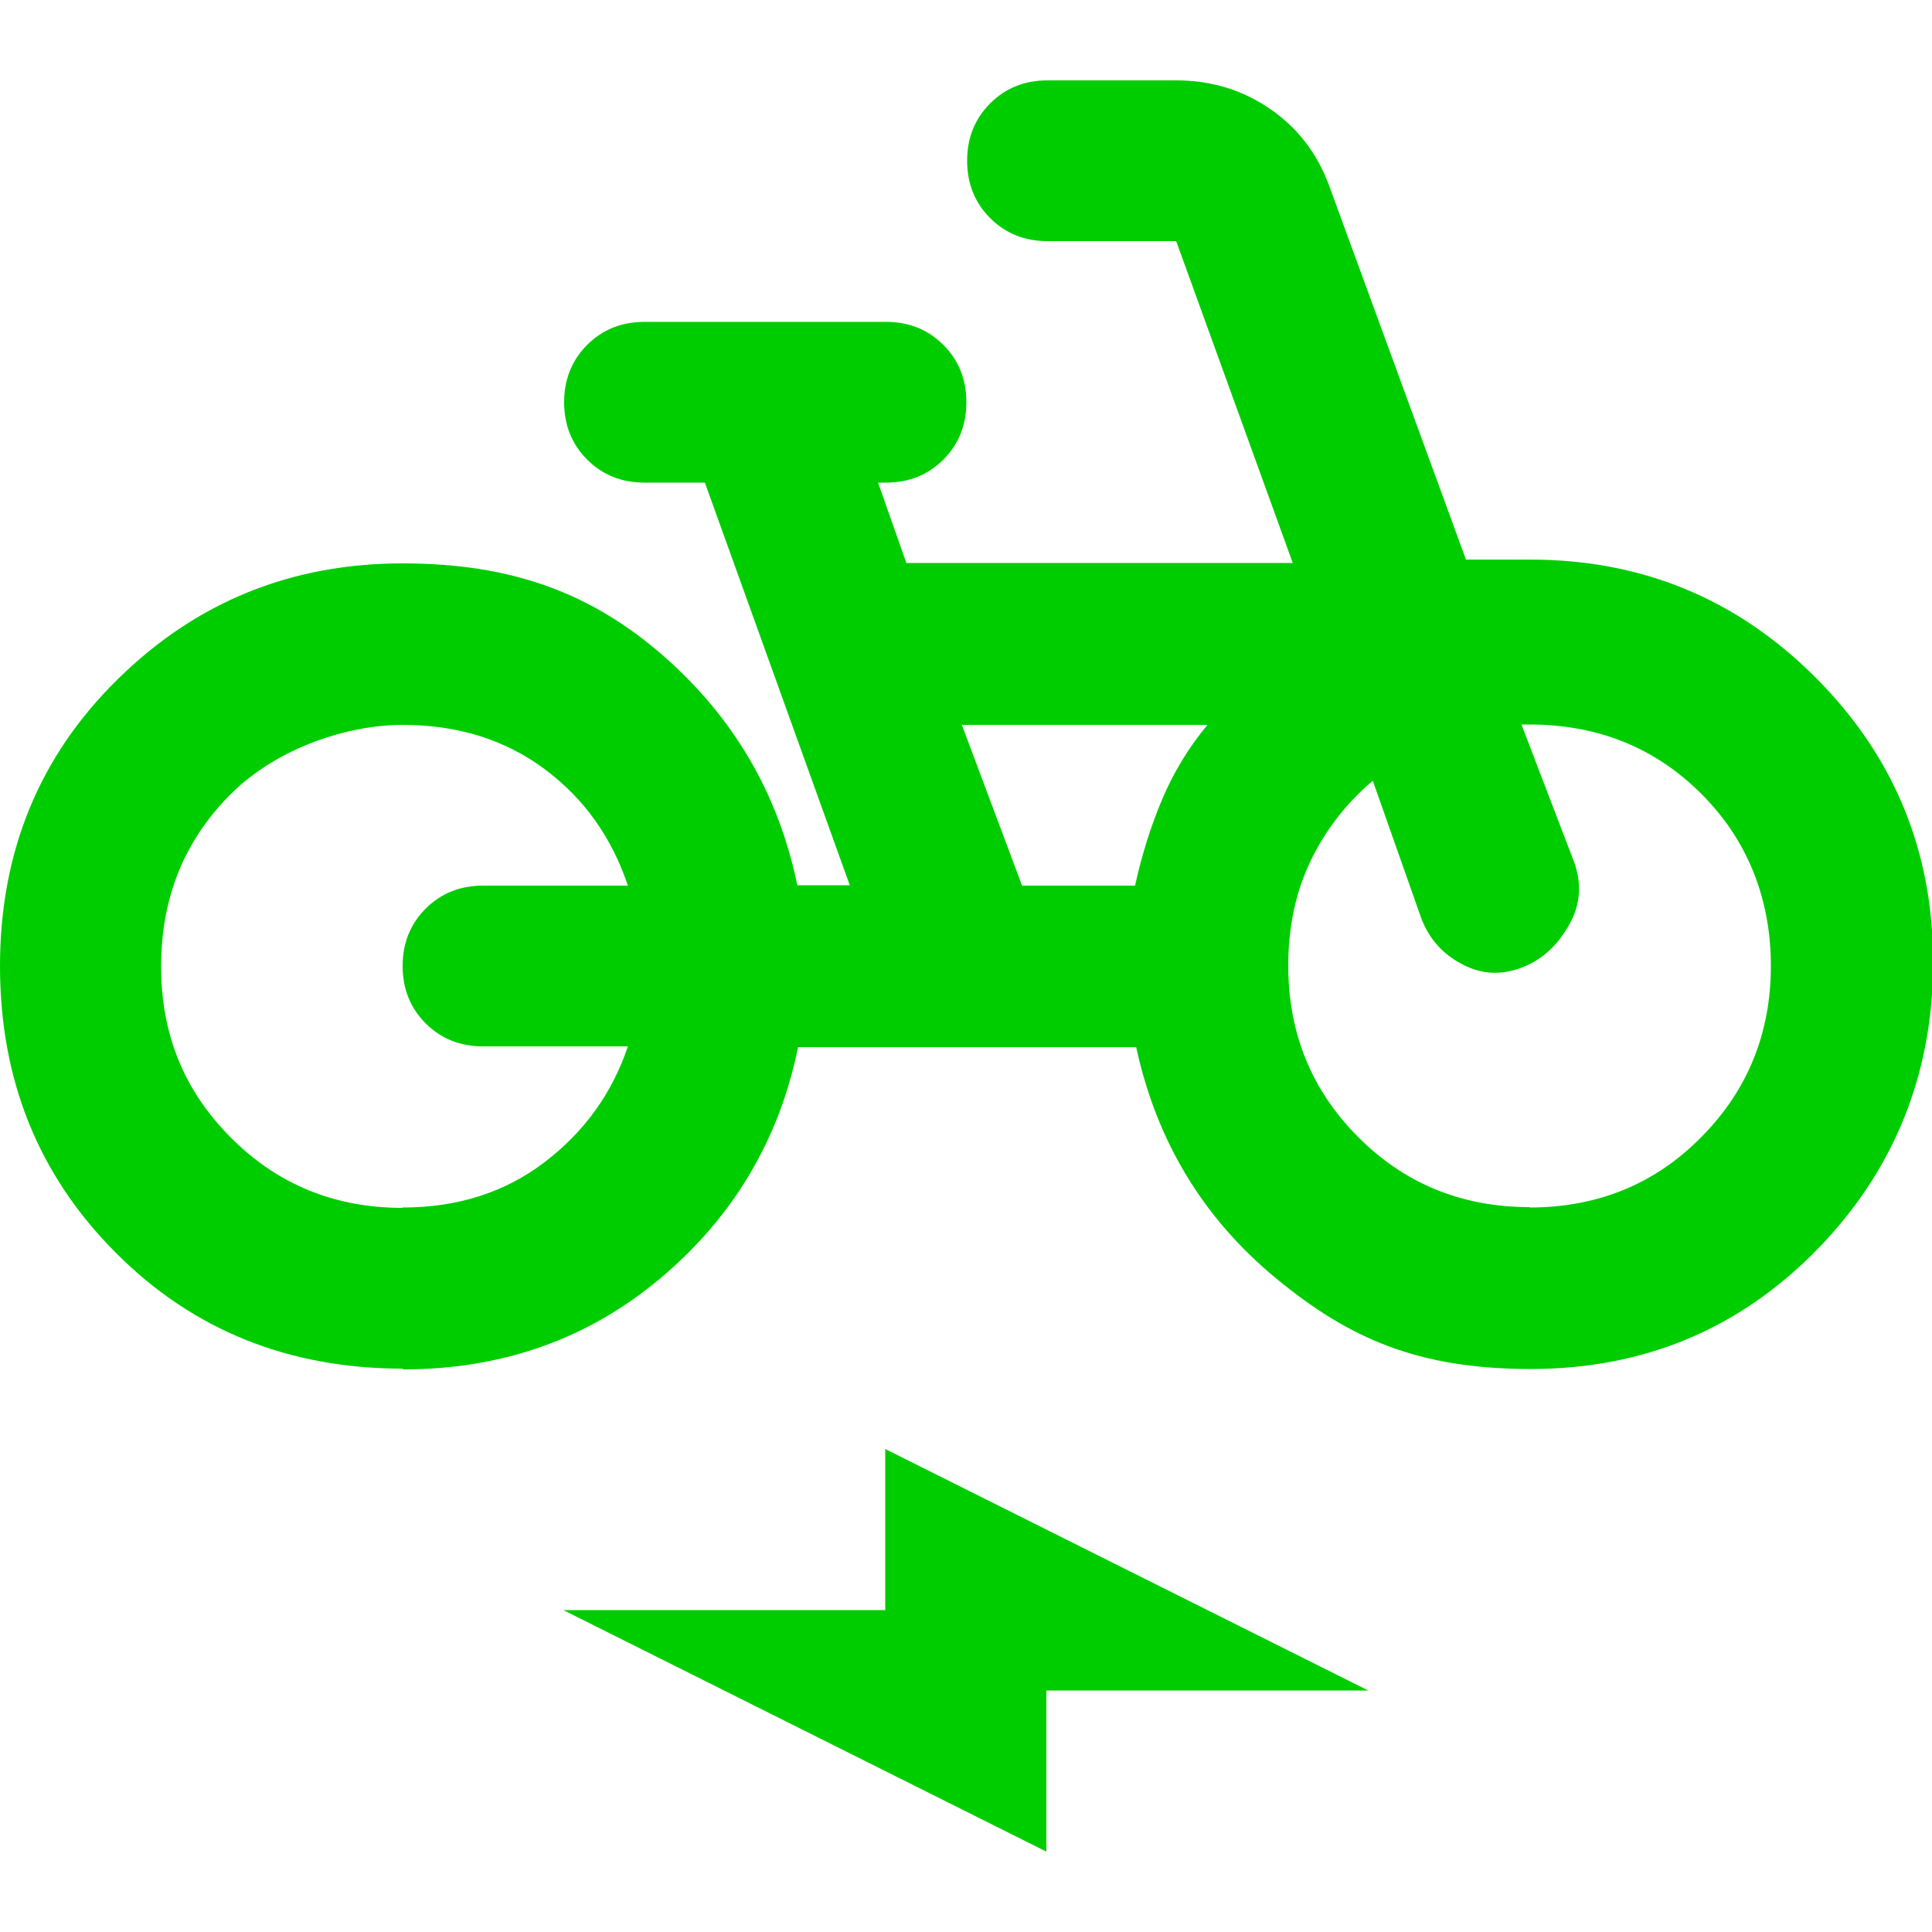
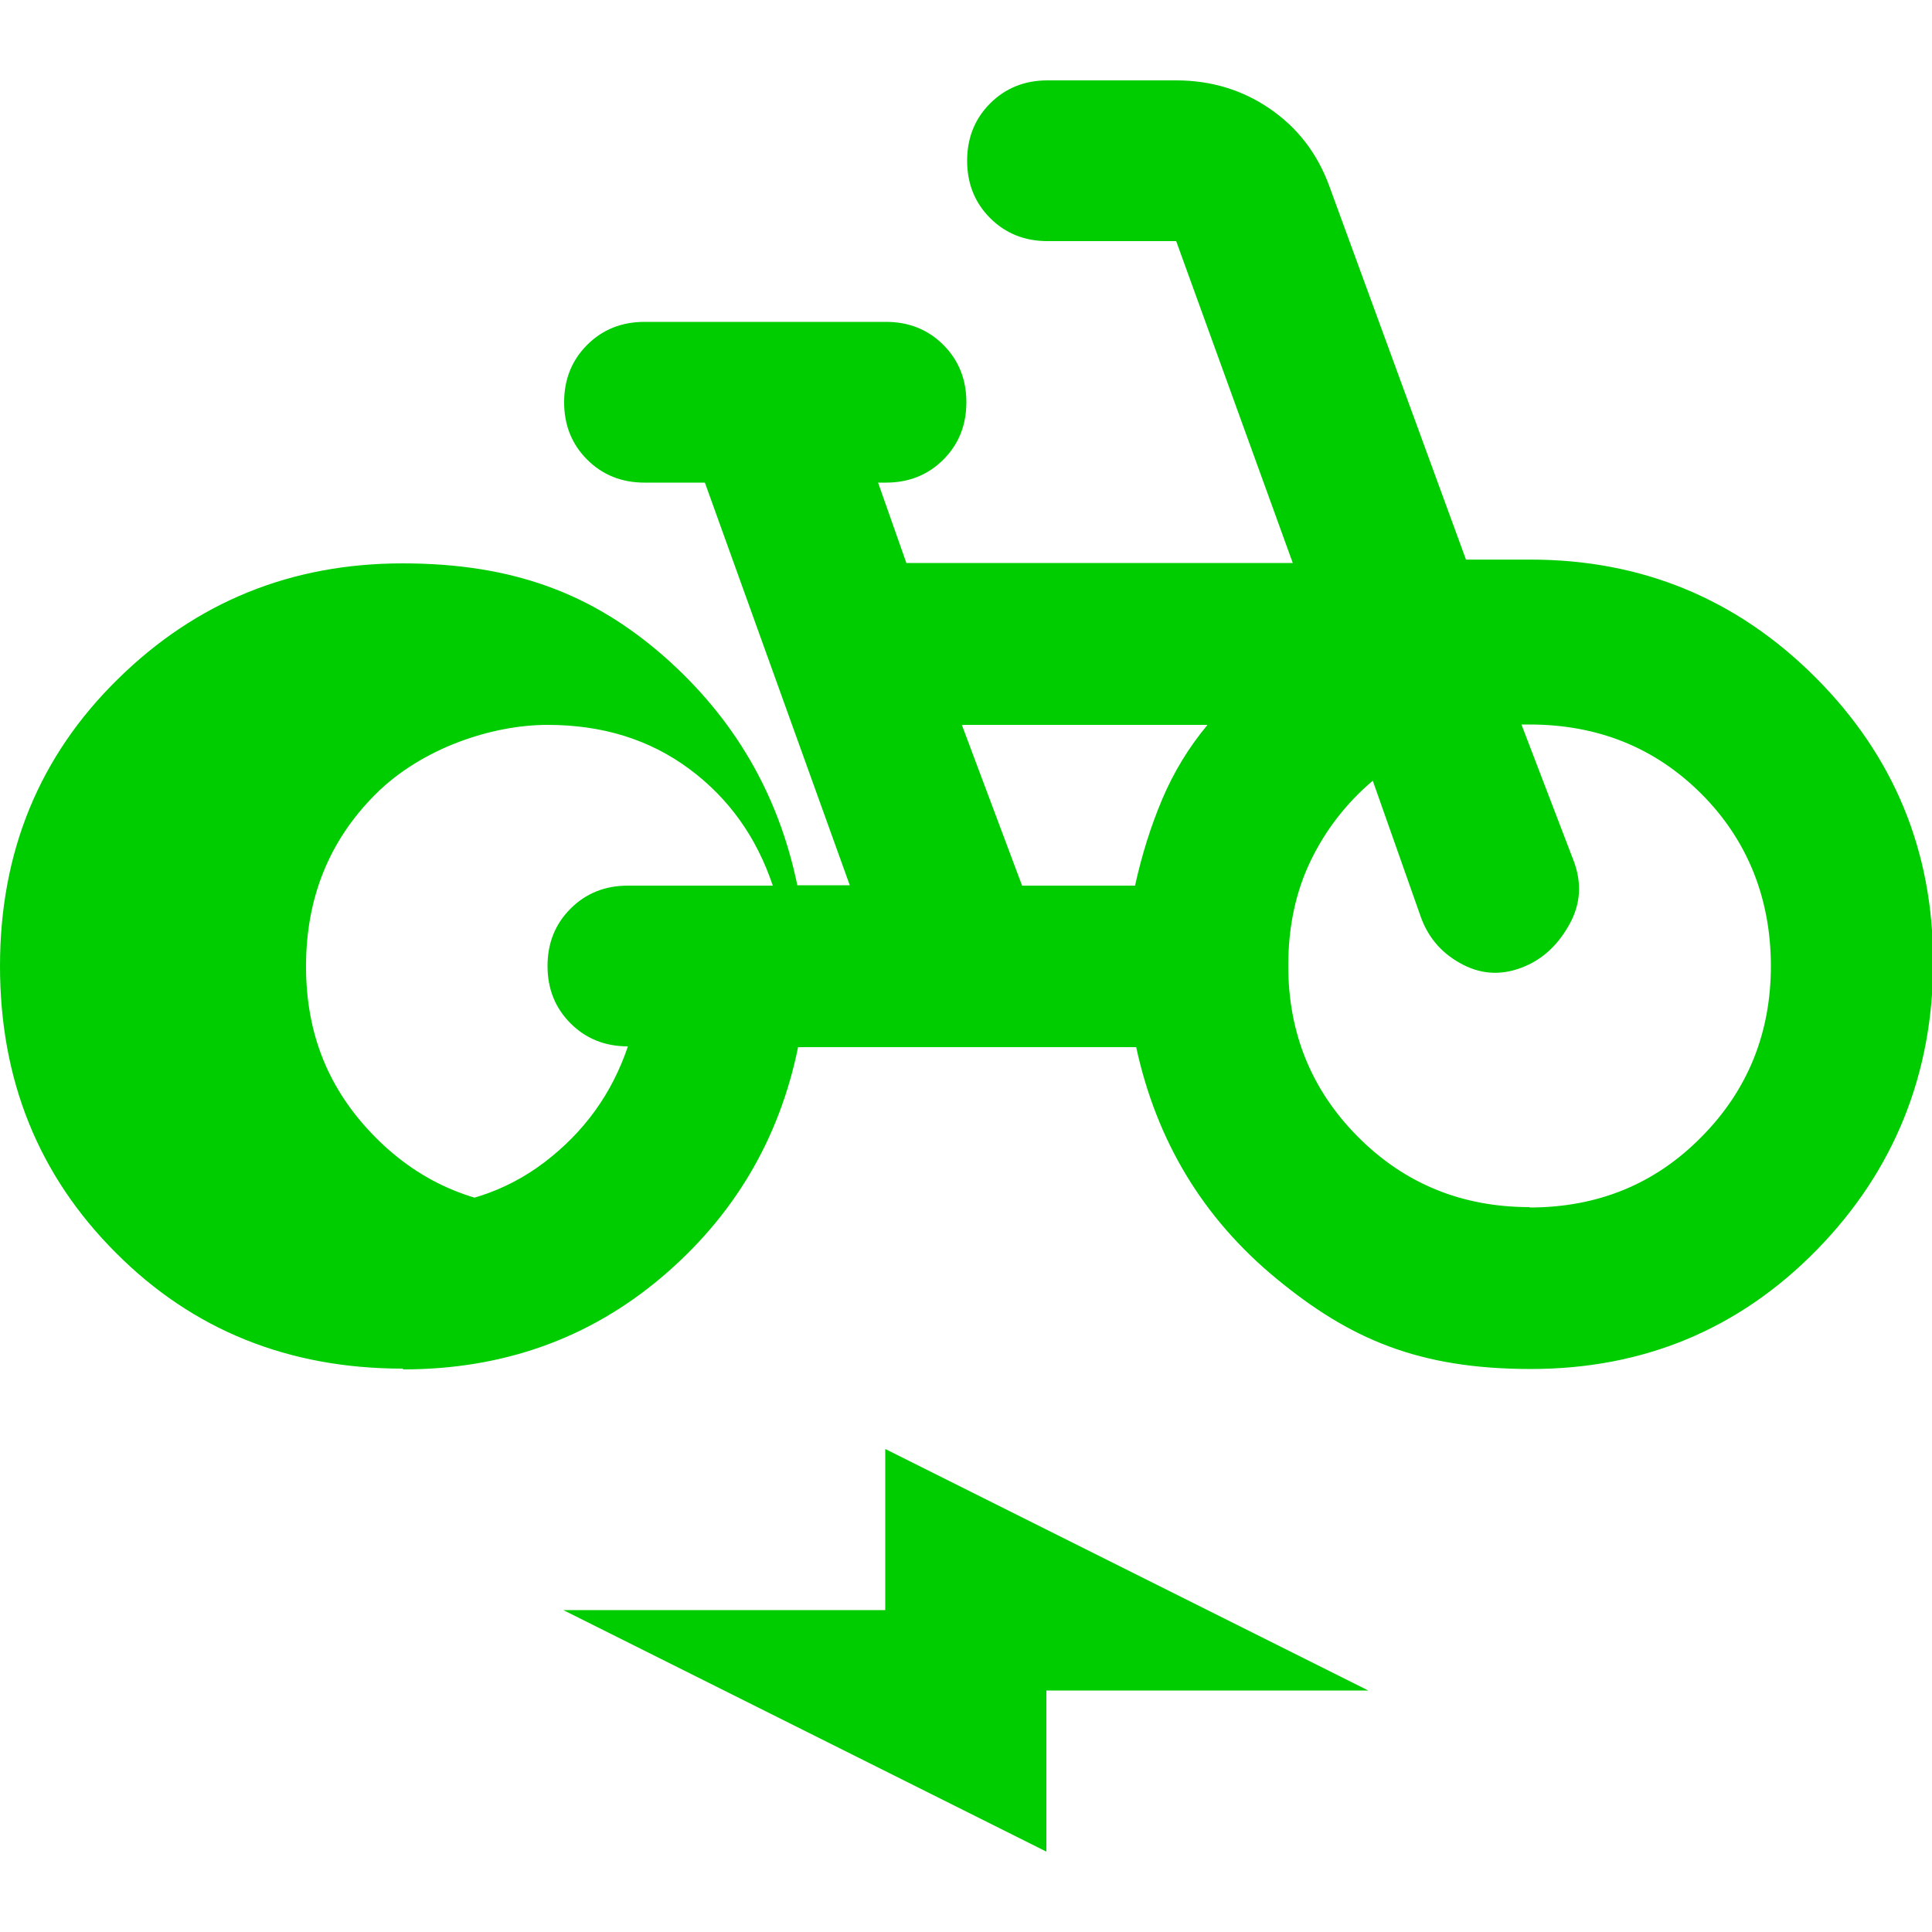
<svg xmlns="http://www.w3.org/2000/svg" viewBox="0 0 512 512" version="1.1" id="Layer_1">
  <defs>
    <style>
      .st0 {
        fill: #00cd00;
      }
    </style>
  </defs>
-   <path d="M106.7,362.7c-30.2,0-55.6-10.2-76-30.7C10.2,311.5,0,286.2,0,256s10.4-55.6,31.2-76c20.8-20.5,46-30.7,75.5-30.7s50.4,8.2,69.1,24.5c18.7,16.4,30.5,36.6,35.5,60.8h13.9l-38.4-106.7h-16c-6,0-11.1-2-15.2-6.1-4.1-4.1-6.1-9.2-6.1-15.2s2-11.1,6.1-15.2,9.2-6.1,15.2-6.1h64c6,0,11.1,2,15.2,6.1,4.1,4.1,6.1,9.2,6.1,15.2s-2,11.1-6.1,15.2-9.2,6.1-15.2,6.1h-2.1l7.5,21.3h102.4l-30.9-85.3h-34.1c-6,0-11.1-2-15.2-6.1s-6.1-9.2-6.1-15.2,2-11.1,6.1-15.2,9.2-6.1,15.2-6.1h34.1c9.2,0,17.5,2.5,24.8,7.5,7.3,5,12.5,11.7,15.7,20.3l36.3,99.2h17.1c29.5,0,54.7,10.4,75.5,31.2s31.2,46,31.2,75.5-10.3,55.3-30.9,76.3-45.9,31.5-75.7,31.5-48.1-8-67.5-24-31.7-36.4-37.1-61.3h-89.6c-5,24.5-17.1,44.9-36.3,61.1s-42,24.3-68.3,24.3l-.2-.2ZM106.7,320c14.6,0,27.1-4,37.6-12,10.5-8,17.9-18.2,22.1-30.7h-38.4c-6,0-11.1-2-15.2-6.1s-6.1-9.2-6.1-15.2,2-11.1,6.1-15.2c4.1-4.1,9.2-6.1,15.2-6.1h38.4c-4.3-12.8-11.6-23.1-22.1-30.9-10.5-7.8-23-11.7-37.6-11.7s-33.3,6.1-45.6,18.4c-12.3,12.3-18.4,27.5-18.4,45.6s6.1,32.9,18.4,45.3,27.5,18.7,45.6,18.7h0ZM270.9,234.7h29.9c1.8-8.2,4.2-15.8,7.2-22.9,3-7.1,7-13.7,12-19.7h-65.1l16,42.7h0ZM405.3,320c18.1,0,33.3-6.2,45.6-18.7,12.3-12.4,18.4-27.6,18.4-45.3s-6.1-33.3-18.4-45.6c-12.3-12.3-27.5-18.4-45.6-18.4h-2.1l13.9,36.3c2.1,5.7,1.8,11.2-1.1,16.5s-6.8,9.1-11.7,11.2c-5.7,2.5-11.2,2.4-16.5-.3s-9.1-6.8-11.2-12.5l-12.8-36.3c-7.1,6-12.6,13.2-16.5,21.3s-5.9,17.4-5.9,27.7c0,17.8,6.1,32.9,18.4,45.3s27.5,18.7,45.6,18.7h0ZM277.3,490.7l-128-64h85.3v-42.7l128,64h-85.3v42.7Z" class="st0" />
+   <path d="M106.7,362.7c-30.2,0-55.6-10.2-76-30.7C10.2,311.5,0,286.2,0,256s10.4-55.6,31.2-76c20.8-20.5,46-30.7,75.5-30.7s50.4,8.2,69.1,24.5c18.7,16.4,30.5,36.6,35.5,60.8h13.9l-38.4-106.7h-16c-6,0-11.1-2-15.2-6.1-4.1-4.1-6.1-9.2-6.1-15.2s2-11.1,6.1-15.2,9.2-6.1,15.2-6.1h64c6,0,11.1,2,15.2,6.1,4.1,4.1,6.1,9.2,6.1,15.2s-2,11.1-6.1,15.2-9.2,6.1-15.2,6.1h-2.1l7.5,21.3h102.4l-30.9-85.3h-34.1c-6,0-11.1-2-15.2-6.1s-6.1-9.2-6.1-15.2,2-11.1,6.1-15.2,9.2-6.1,15.2-6.1h34.1c9.2,0,17.5,2.5,24.8,7.5,7.3,5,12.5,11.7,15.7,20.3l36.3,99.2h17.1c29.5,0,54.7,10.4,75.5,31.2s31.2,46,31.2,75.5-10.3,55.3-30.9,76.3-45.9,31.5-75.7,31.5-48.1-8-67.5-24-31.7-36.4-37.1-61.3h-89.6c-5,24.5-17.1,44.9-36.3,61.1s-42,24.3-68.3,24.3l-.2-.2ZM106.7,320c14.6,0,27.1-4,37.6-12,10.5-8,17.9-18.2,22.1-30.7c-6,0-11.1-2-15.2-6.1s-6.1-9.2-6.1-15.2,2-11.1,6.1-15.2c4.1-4.1,9.2-6.1,15.2-6.1h38.4c-4.3-12.8-11.6-23.1-22.1-30.9-10.5-7.8-23-11.7-37.6-11.7s-33.3,6.1-45.6,18.4c-12.3,12.3-18.4,27.5-18.4,45.6s6.1,32.9,18.4,45.3,27.5,18.7,45.6,18.7h0ZM270.9,234.7h29.9c1.8-8.2,4.2-15.8,7.2-22.9,3-7.1,7-13.7,12-19.7h-65.1l16,42.7h0ZM405.3,320c18.1,0,33.3-6.2,45.6-18.7,12.3-12.4,18.4-27.6,18.4-45.3s-6.1-33.3-18.4-45.6c-12.3-12.3-27.5-18.4-45.6-18.4h-2.1l13.9,36.3c2.1,5.7,1.8,11.2-1.1,16.5s-6.8,9.1-11.7,11.2c-5.7,2.5-11.2,2.4-16.5-.3s-9.1-6.8-11.2-12.5l-12.8-36.3c-7.1,6-12.6,13.2-16.5,21.3s-5.9,17.4-5.9,27.7c0,17.8,6.1,32.9,18.4,45.3s27.5,18.7,45.6,18.7h0ZM277.3,490.7l-128-64h85.3v-42.7l128,64h-85.3v42.7Z" class="st0" />
</svg>